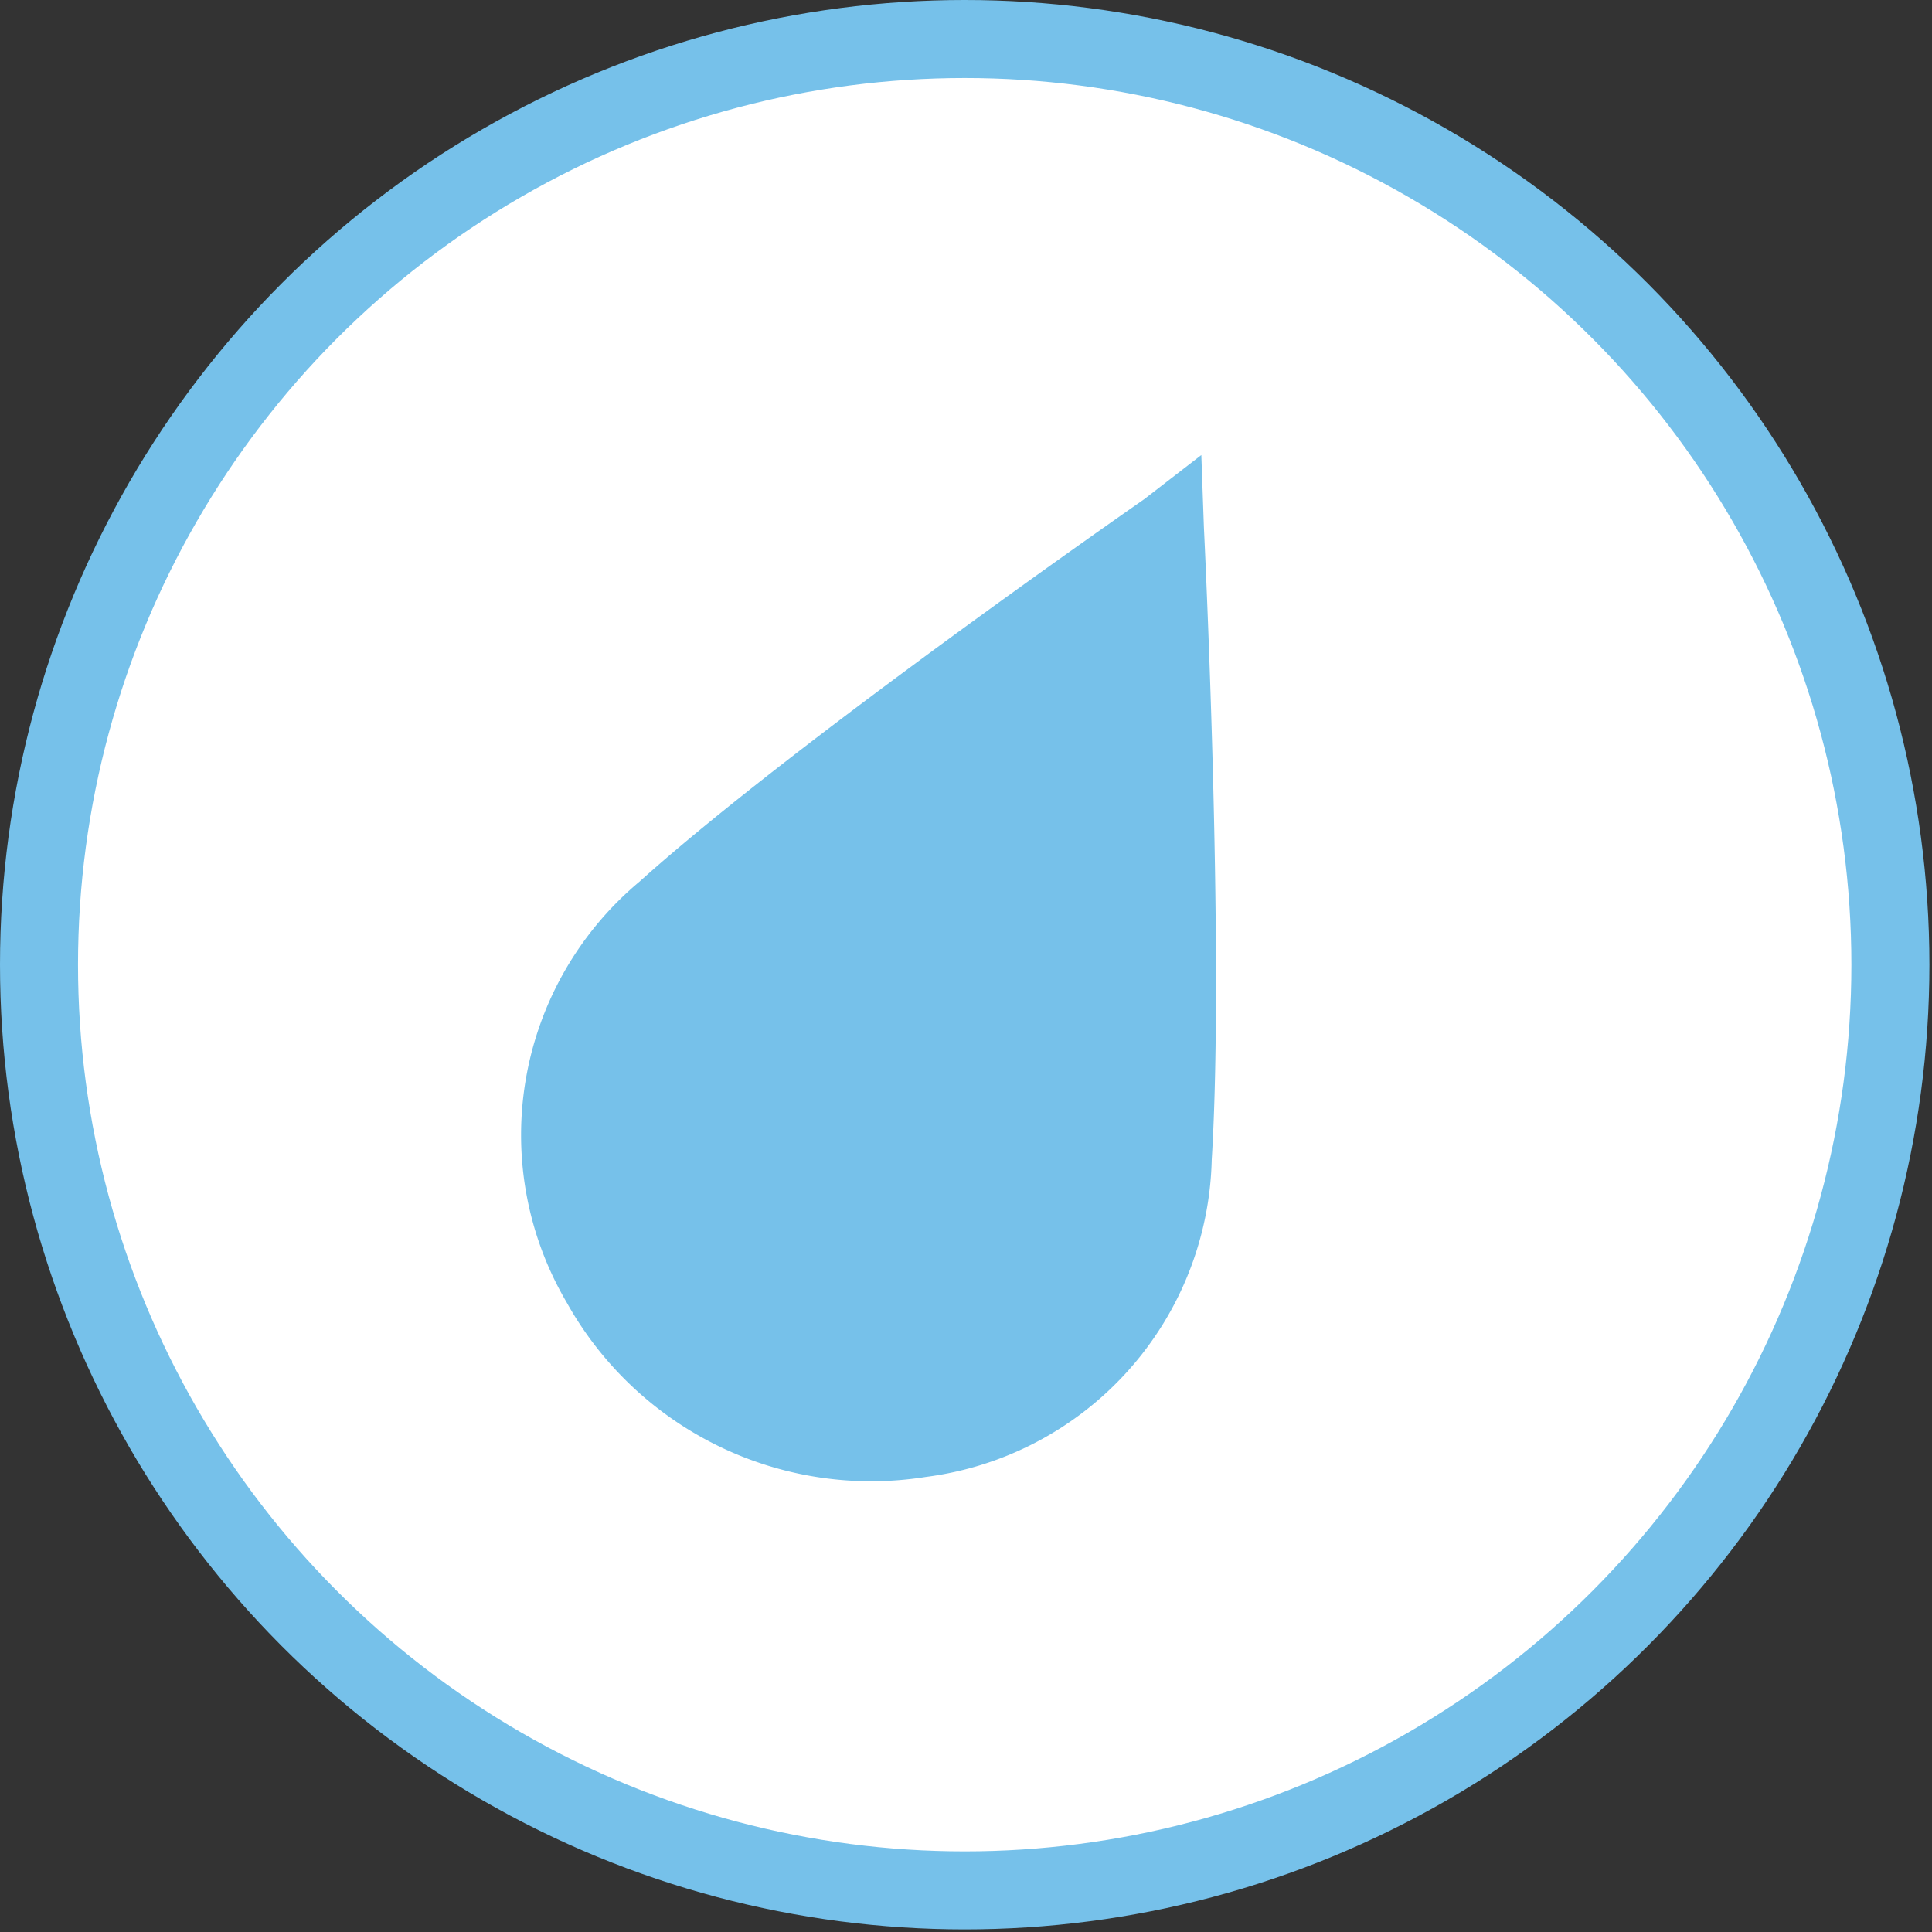
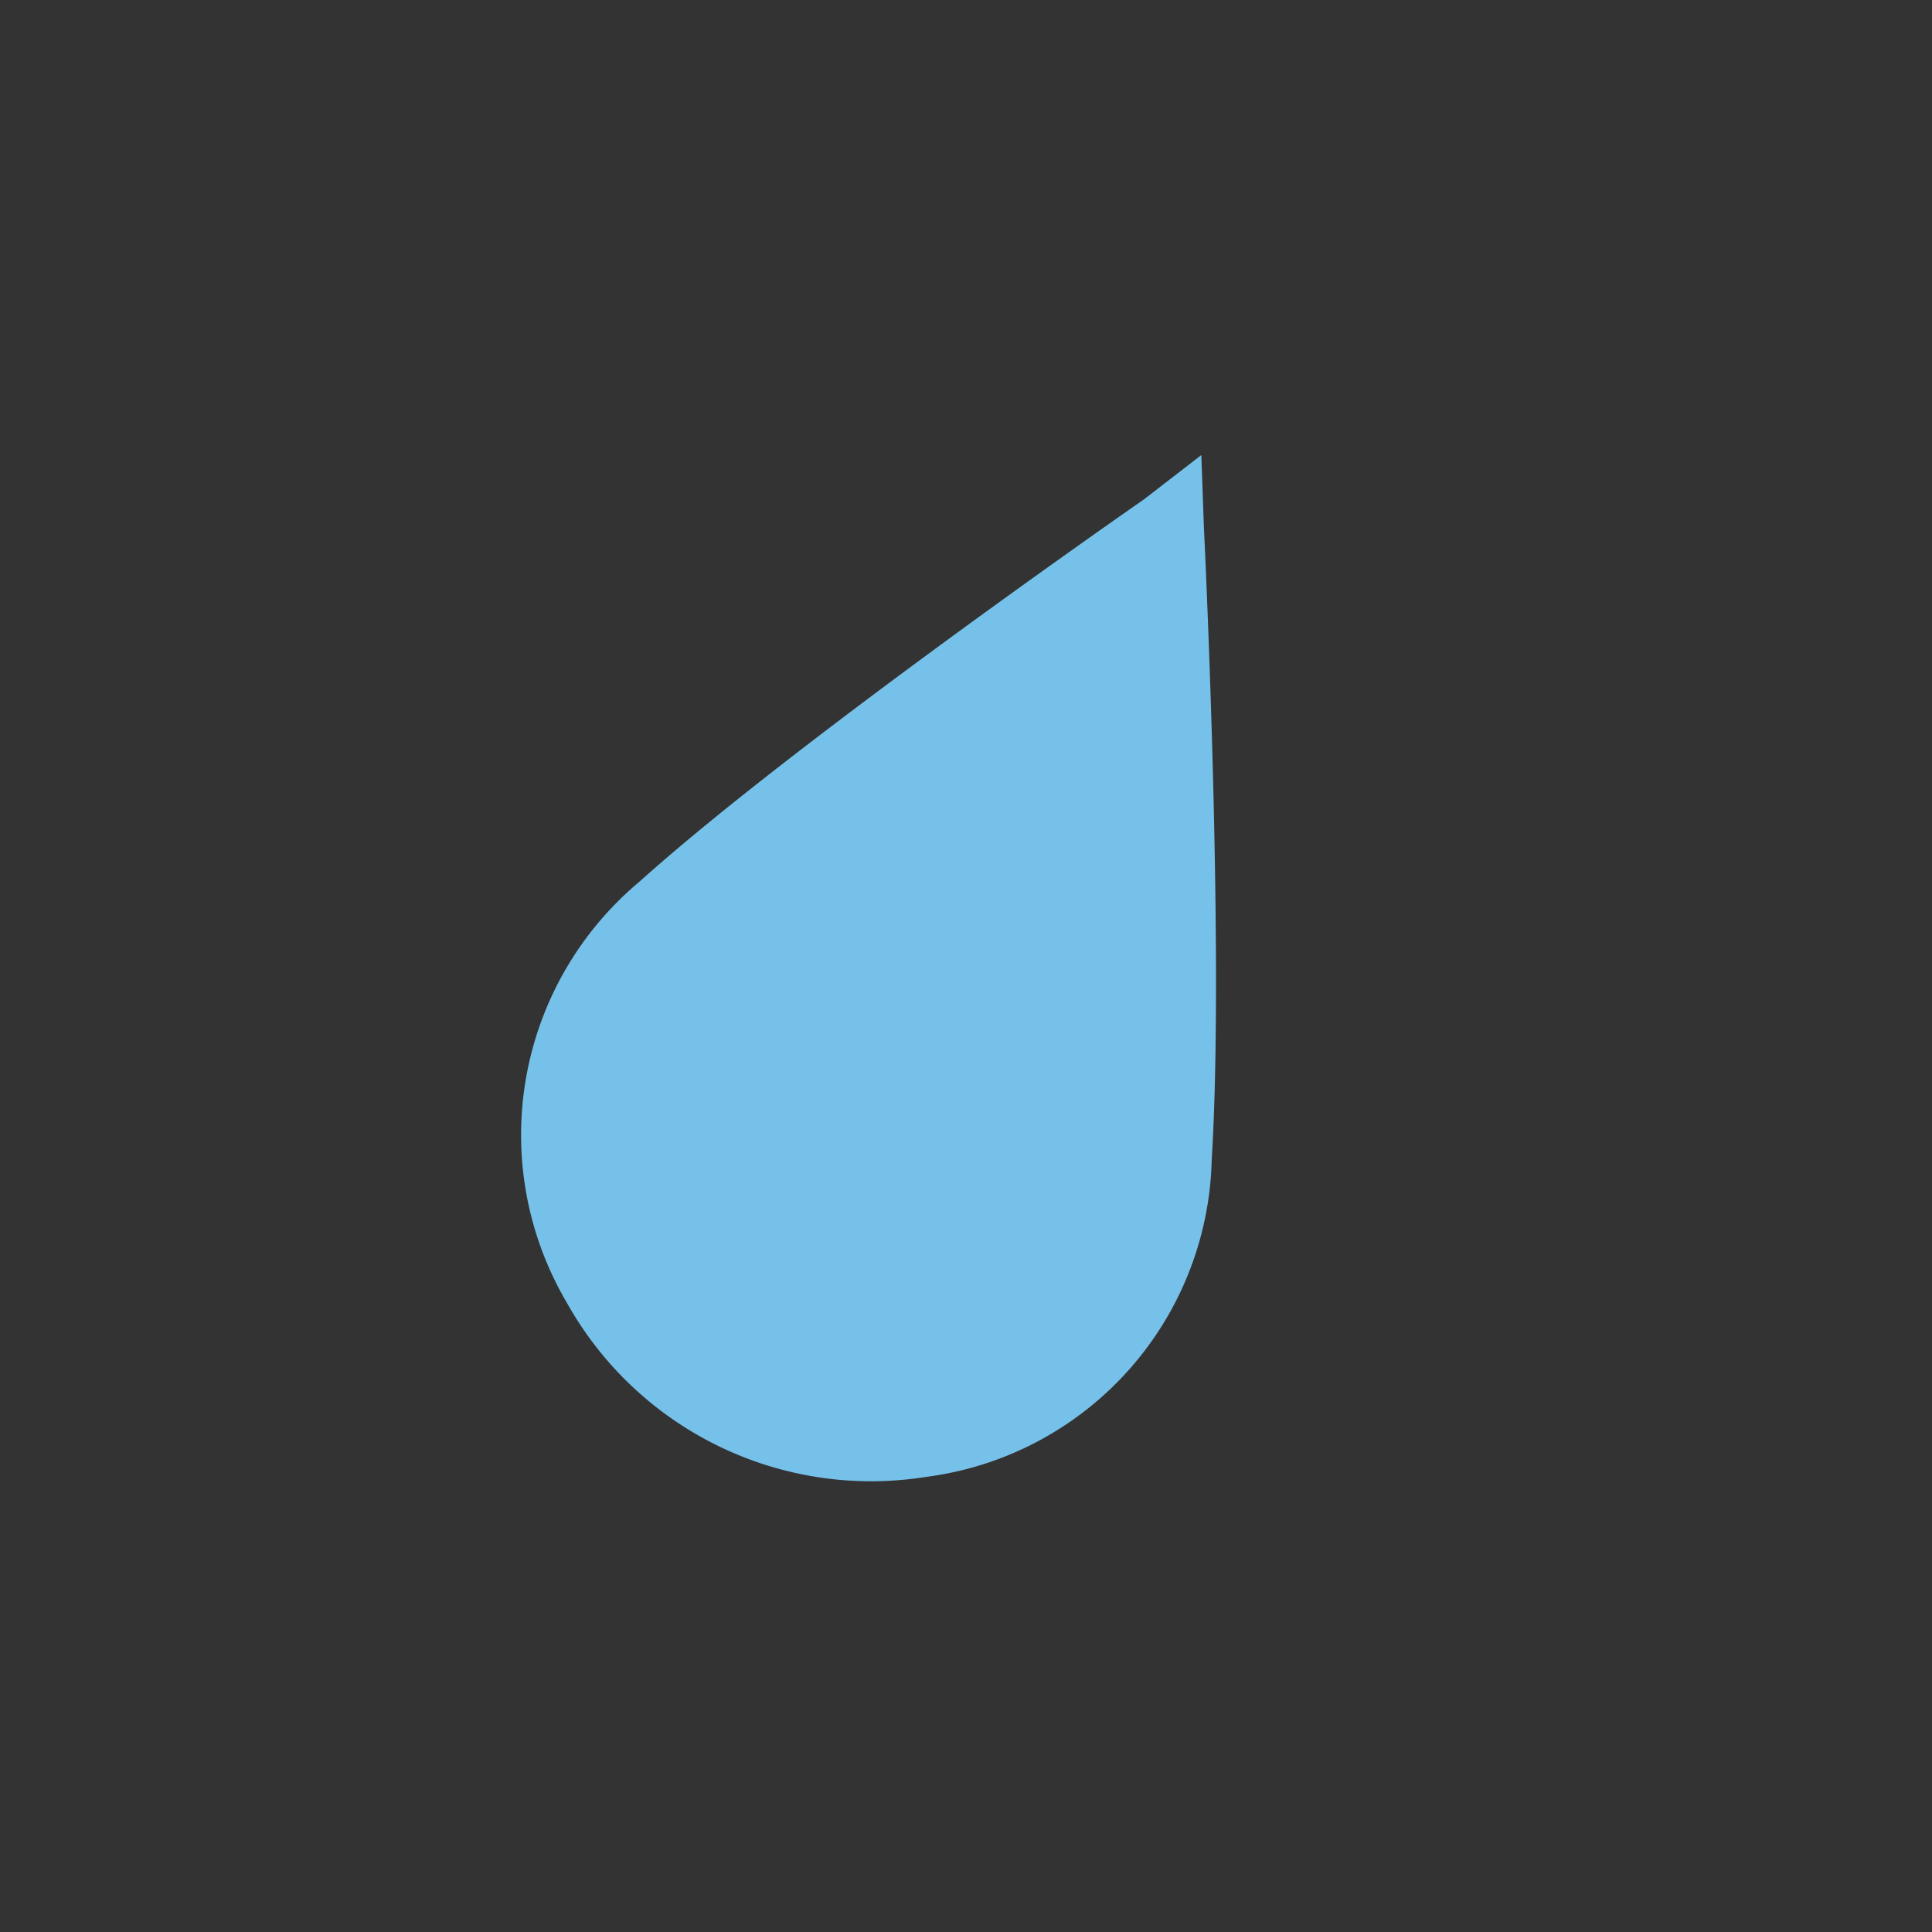
<svg xmlns="http://www.w3.org/2000/svg" viewBox="0 0 74.3 74.3">
  <rect x="0" y="0" width="74.3" height="74.3" fill="#333333" stroke="none" />
  <title>bez-krasiteley</title>
  <g id="Layer_2" data-name="Layer 2">
    <g id="Layer_1-2" data-name="Layer 1">
-       <circle cx="37.1" cy="37.1" r="35.6" style="fill:#fff;stroke:#76c1ea;stroke-miterlimit:10;stroke-width:3px" />
      <path d="M46.3,20.3s.8,16.2.3,24.3a12.6,12.6,0,0,1-11,12.2,13.4,13.4,0,0,1-13.8-6.7,12.7,12.7,0,0,1,2.8-16.2C30.6,28.5,44,19.2,44,19.2l2.2-1.7Z" style="fill:#76c1ea" />
    </g>
  </g>
</svg>